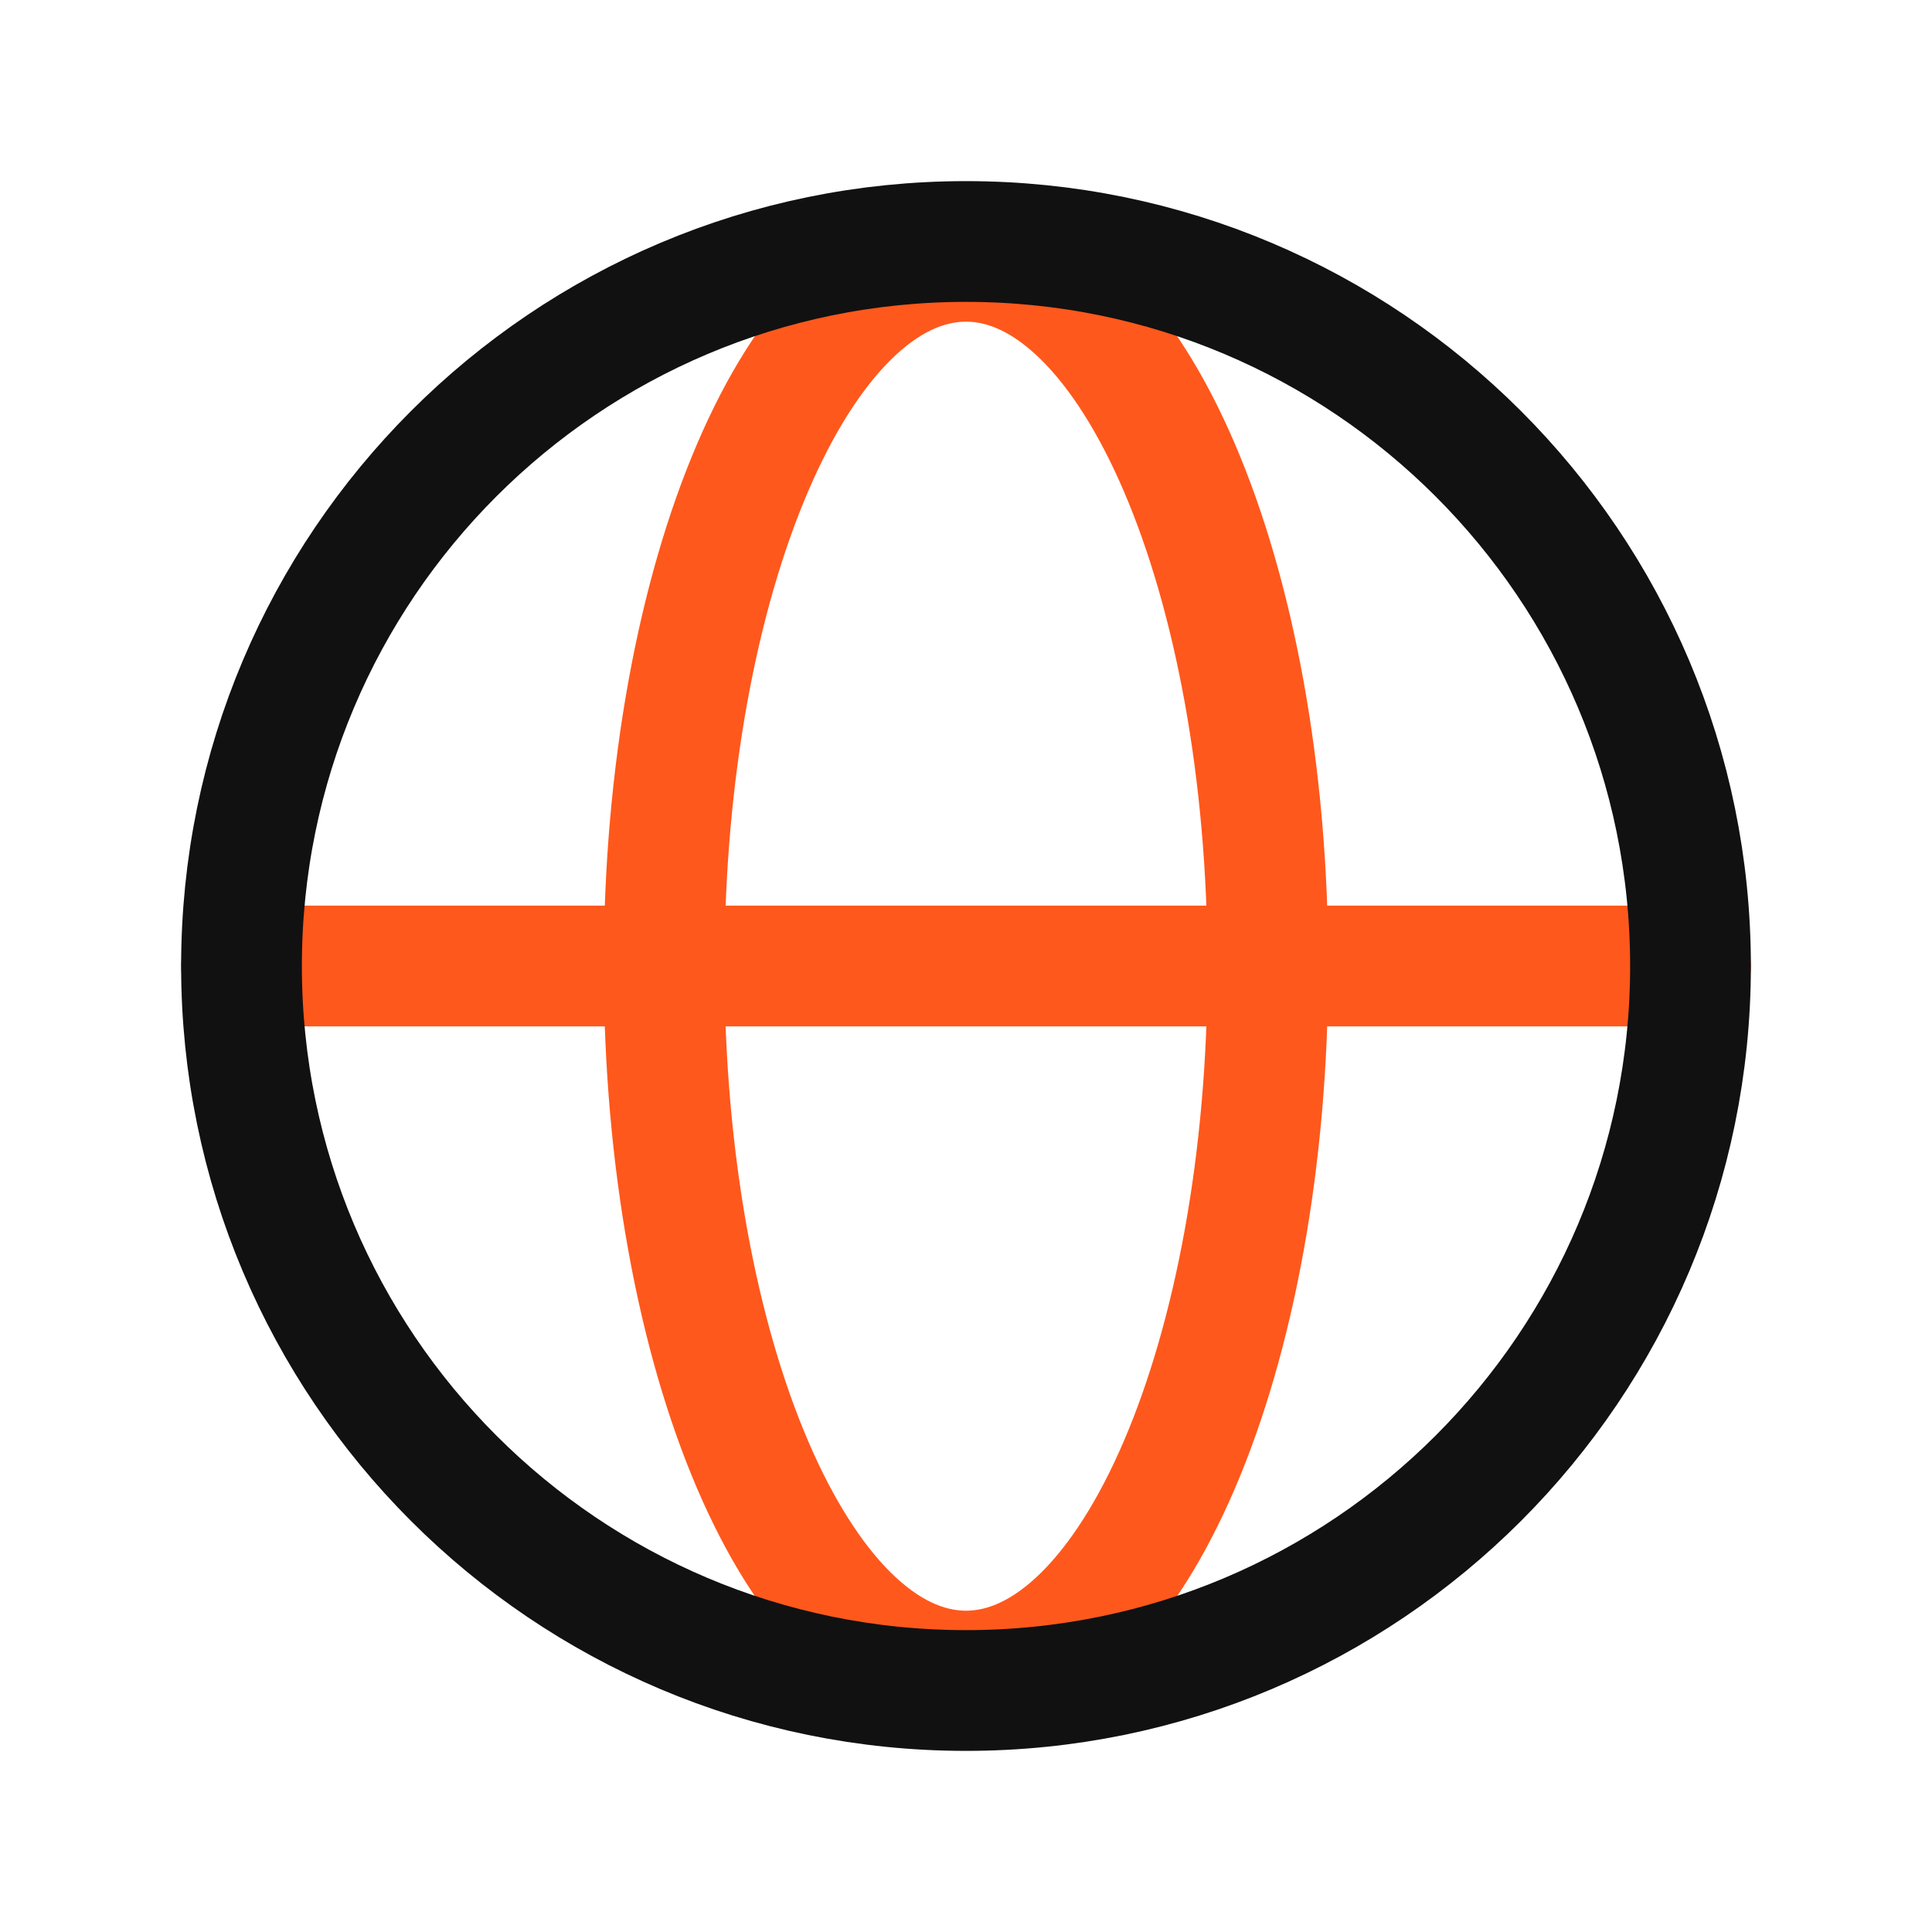
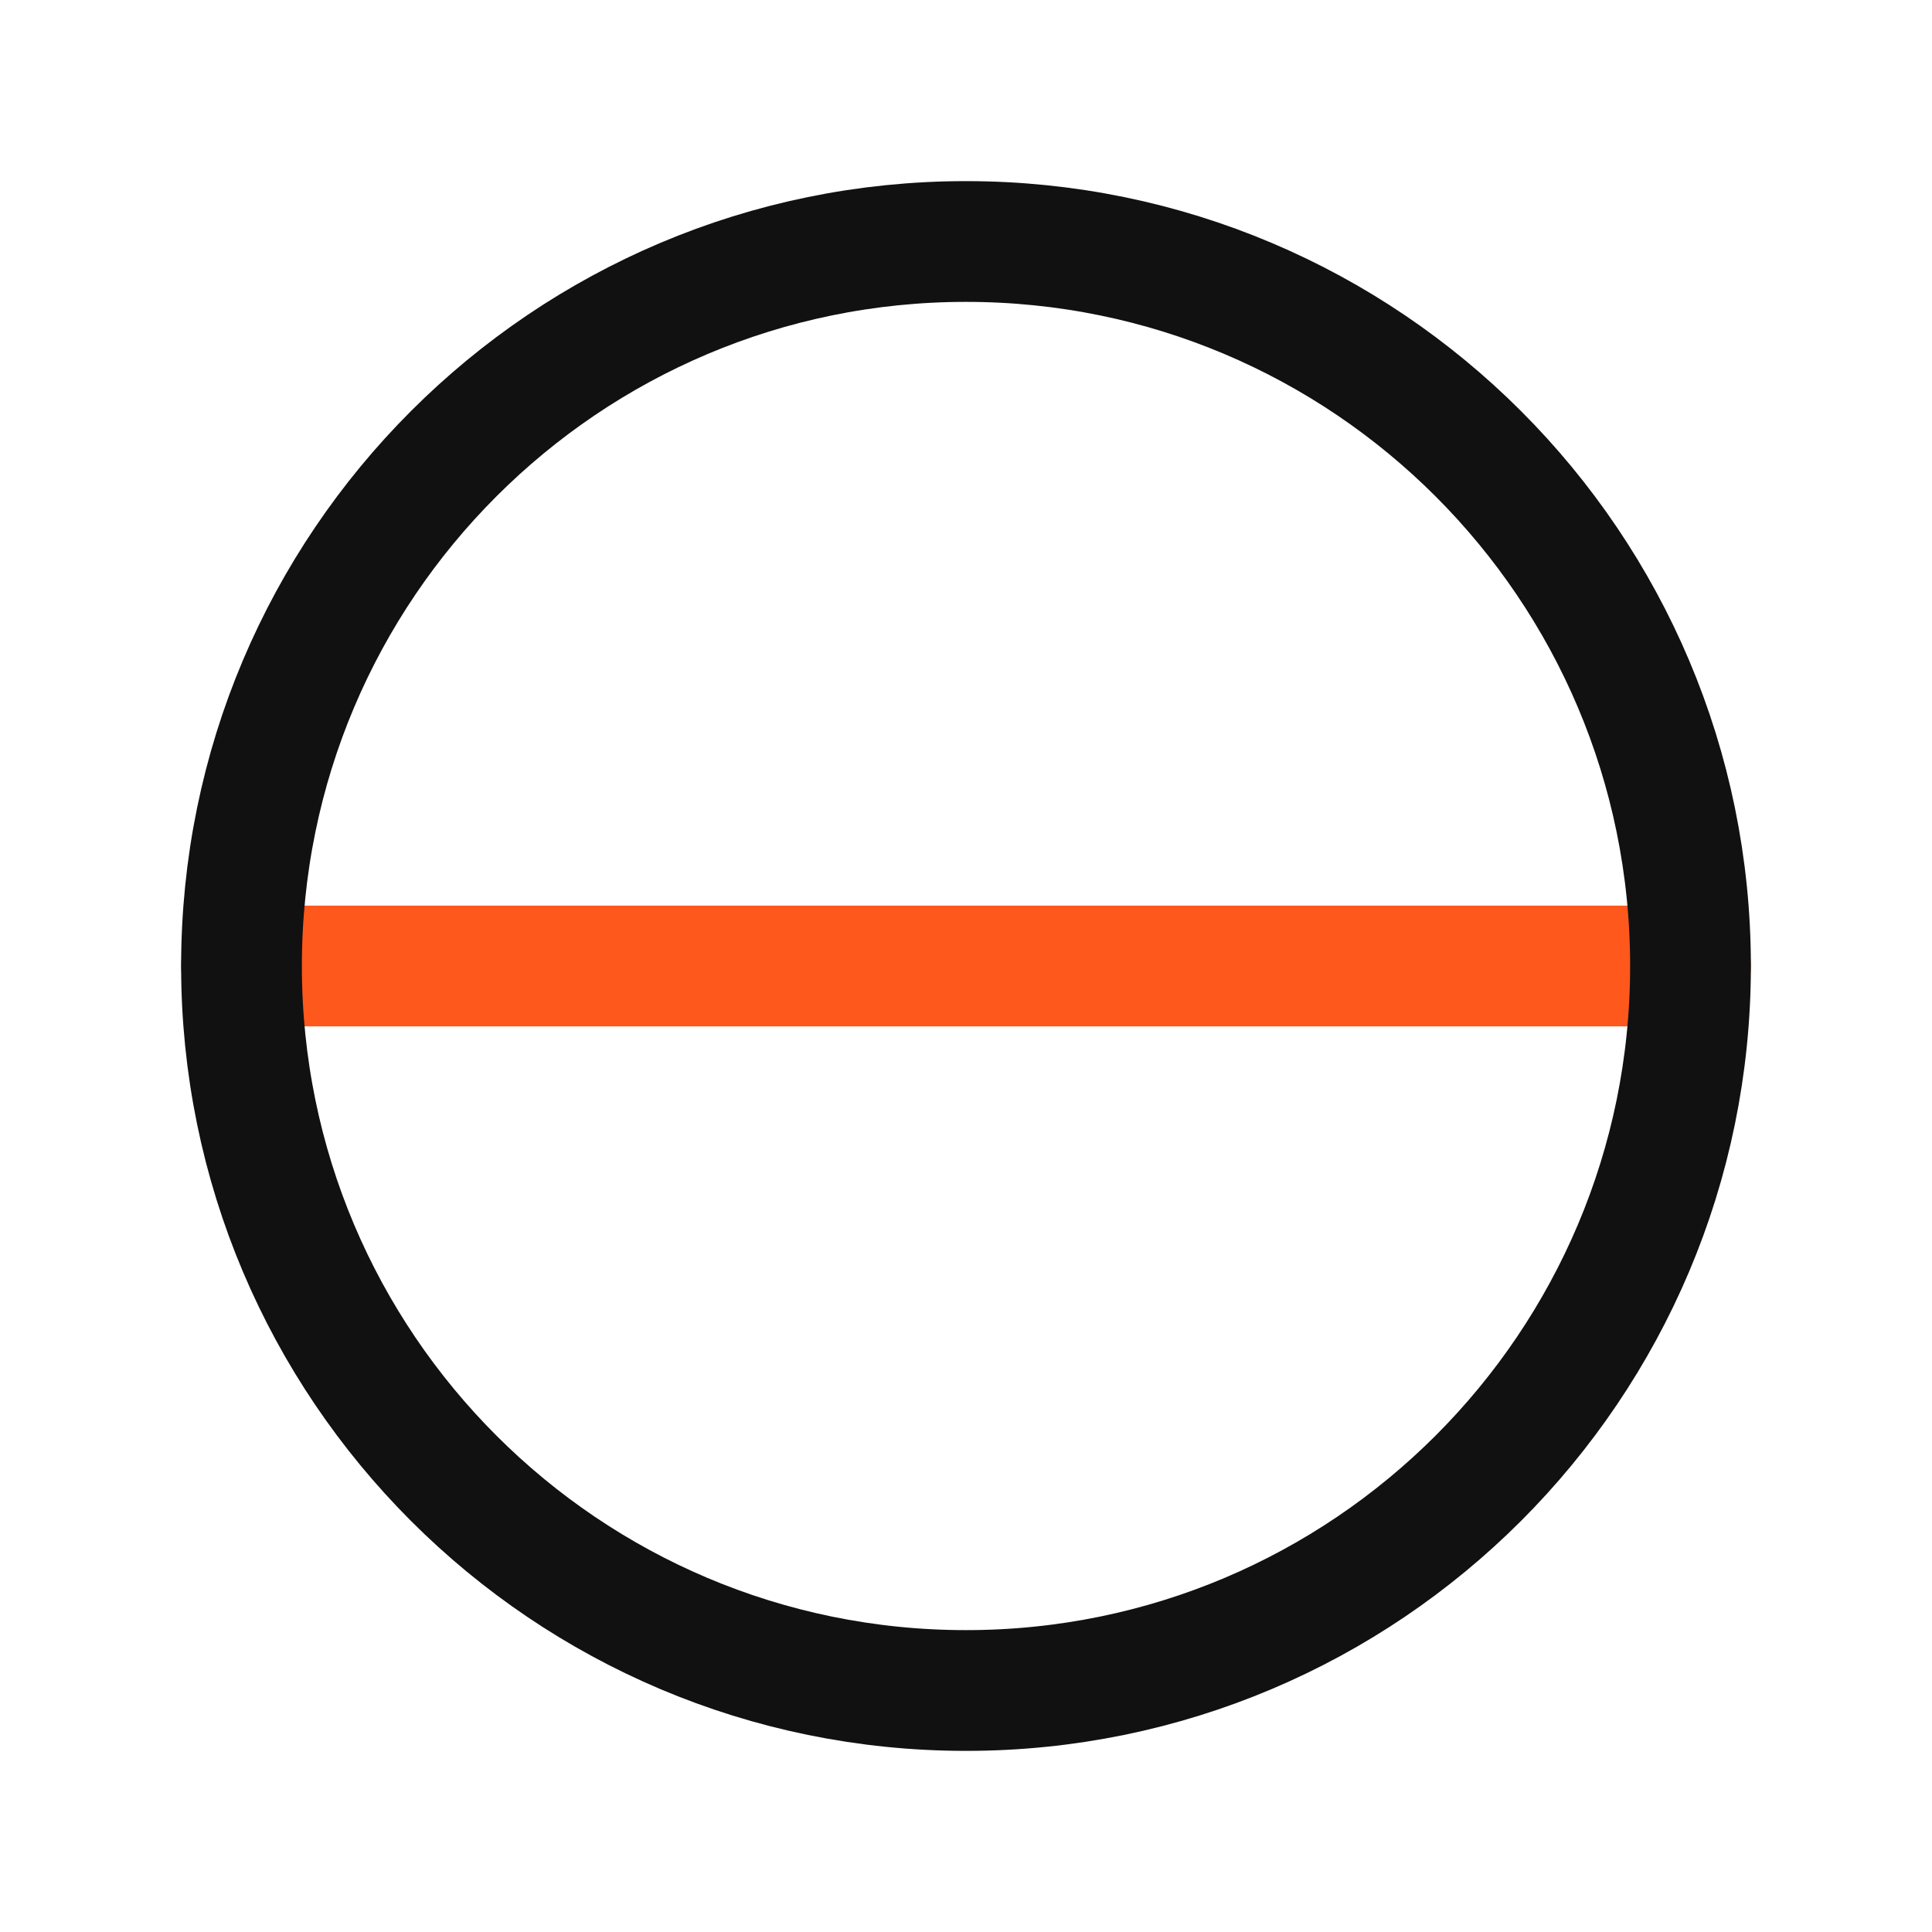
<svg xmlns="http://www.w3.org/2000/svg" width="32" height="32" viewBox="0 0 32 32" fill="none">
-   <path d="M16 27.678C18.761 27.678 21 22.451 21 16.003C21 9.555 18.761 4.328 16 4.328C13.239 4.328 11 9.555 11 16.003C11 22.451 13.239 27.678 16 27.678Z" stroke="#FF581C" stroke-width="2" stroke-linecap="round" stroke-linejoin="round" />
  <path d="M4 16H28" stroke="#FF581C" stroke-width="2" stroke-linecap="round" stroke-linejoin="round" />
  <path d="M16 28C22.627 28 28 22.627 28 16C28 9.373 22.627 4 16 4C9.373 4 4 9.373 4 16C4 22.627 9.373 28 16 28Z" stroke="#111111" stroke-width="2" stroke-miterlimit="10" />
</svg>